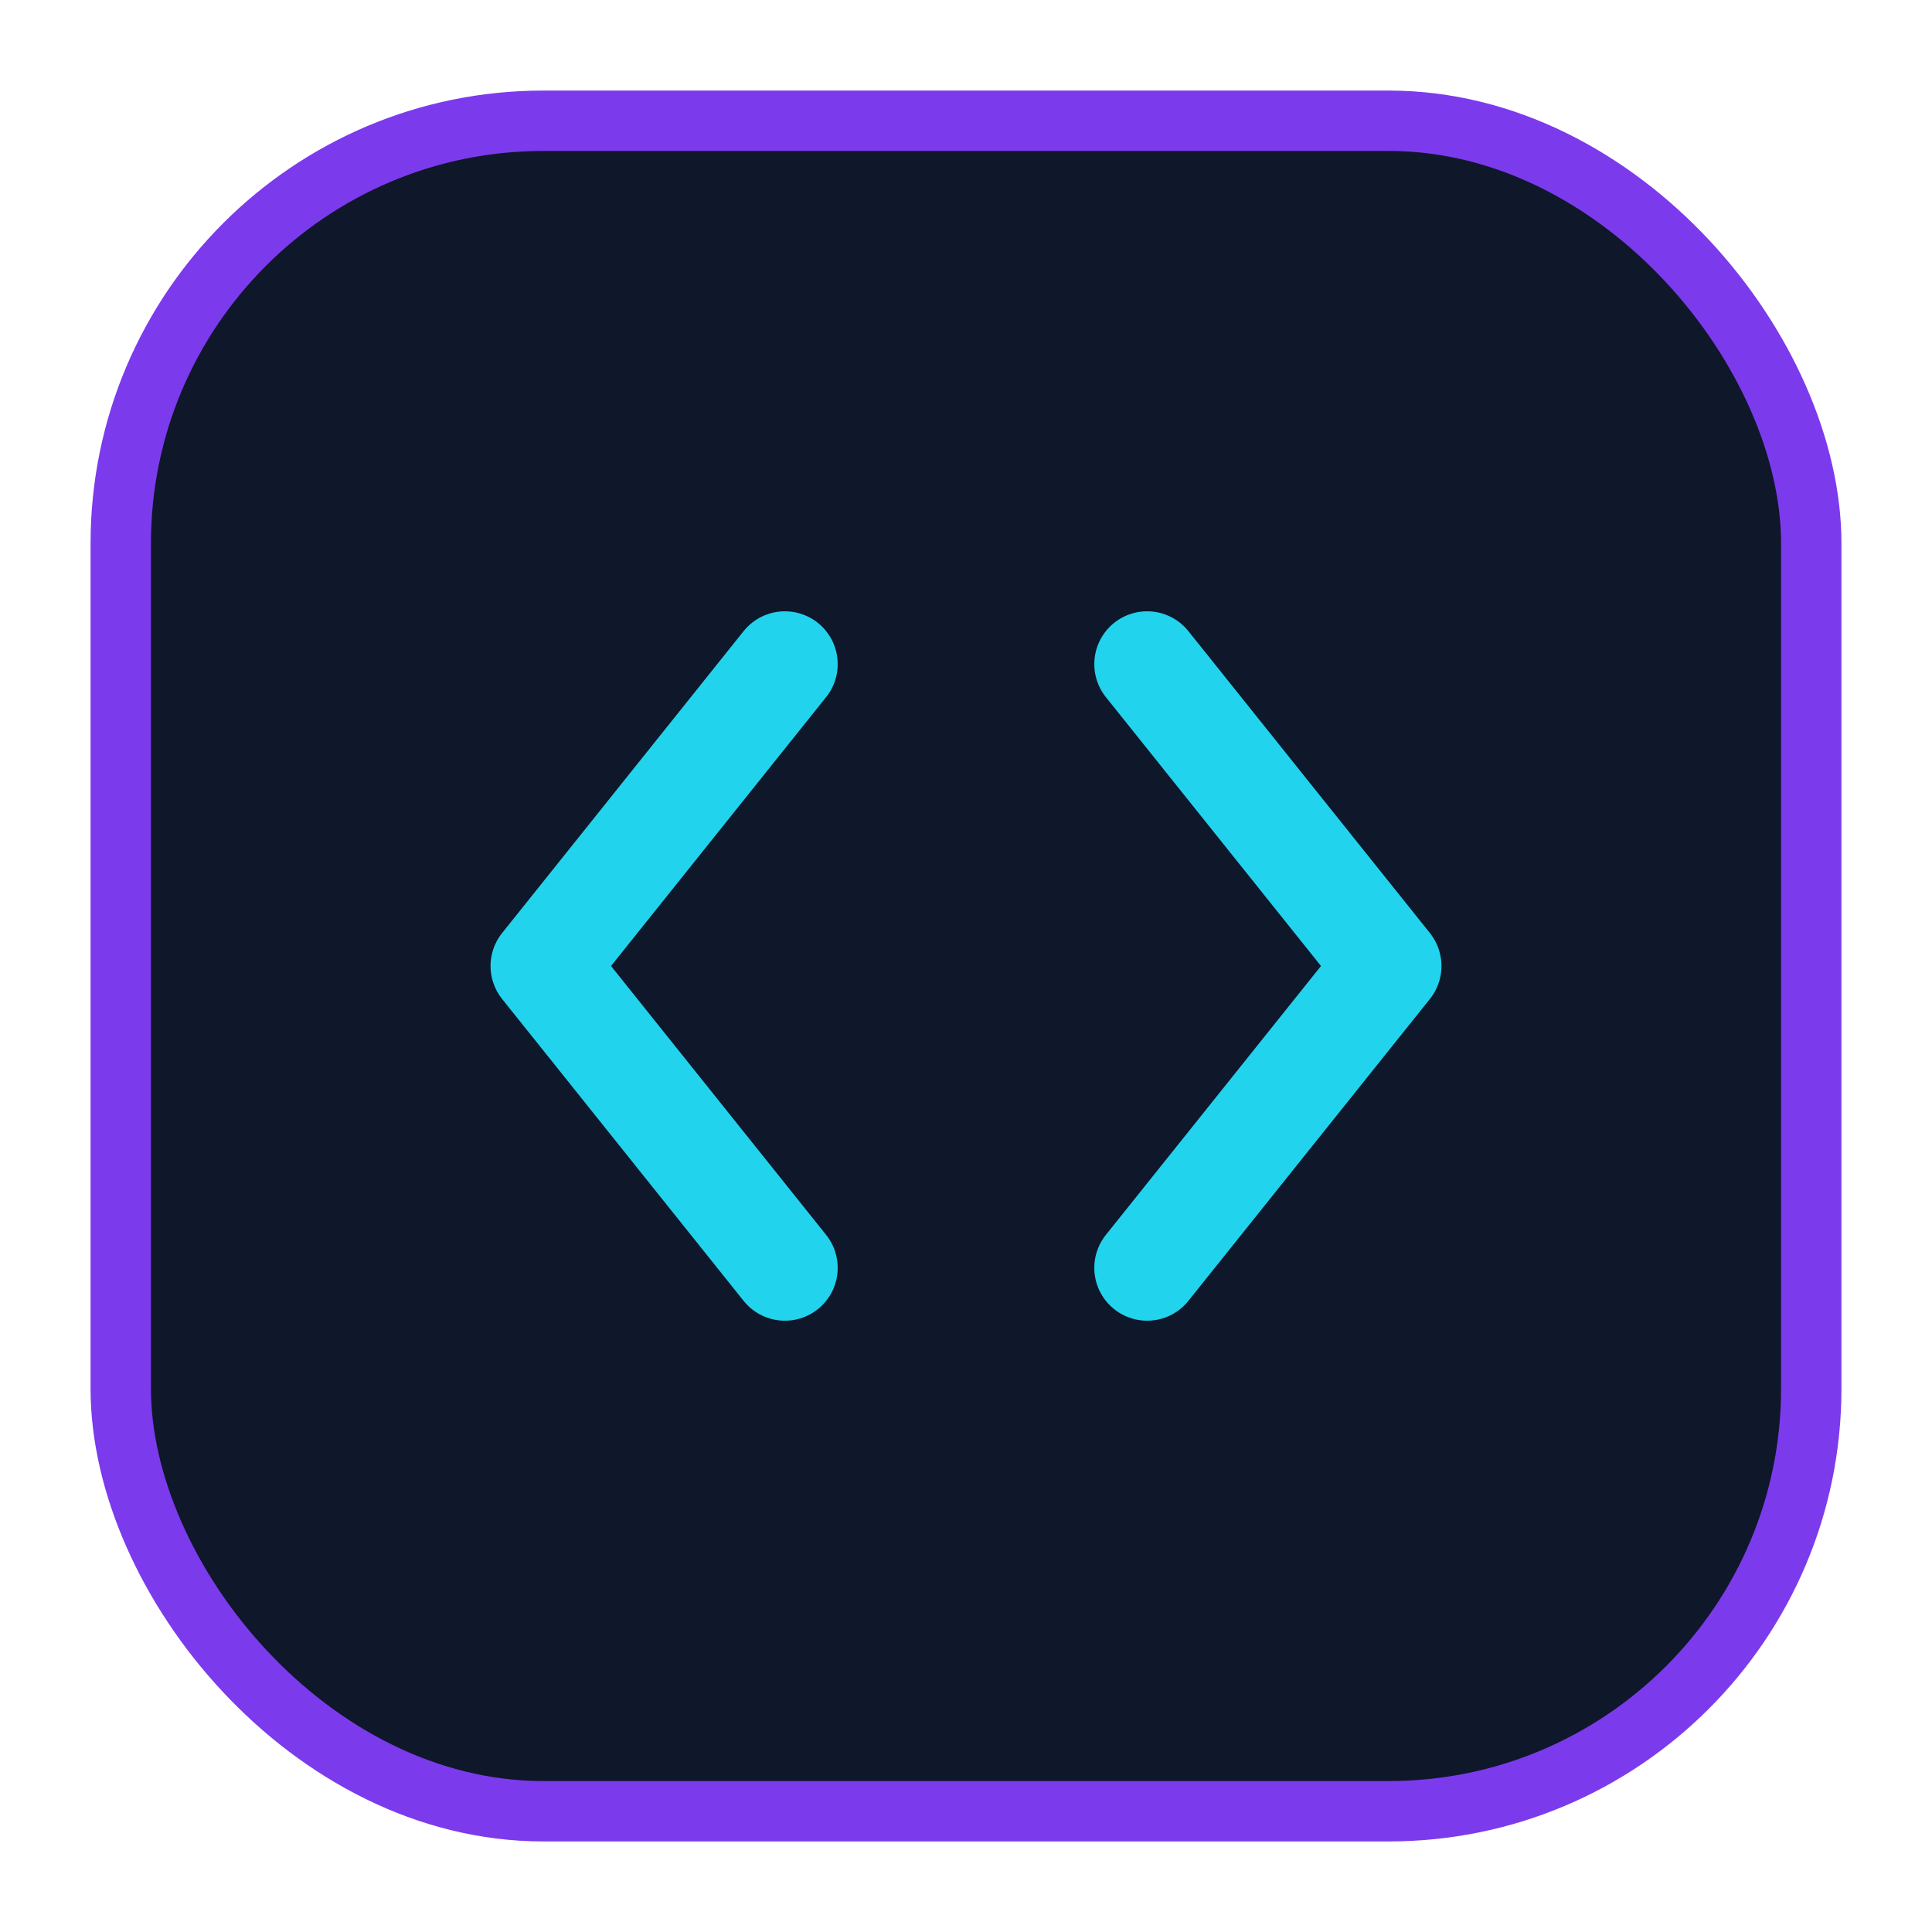
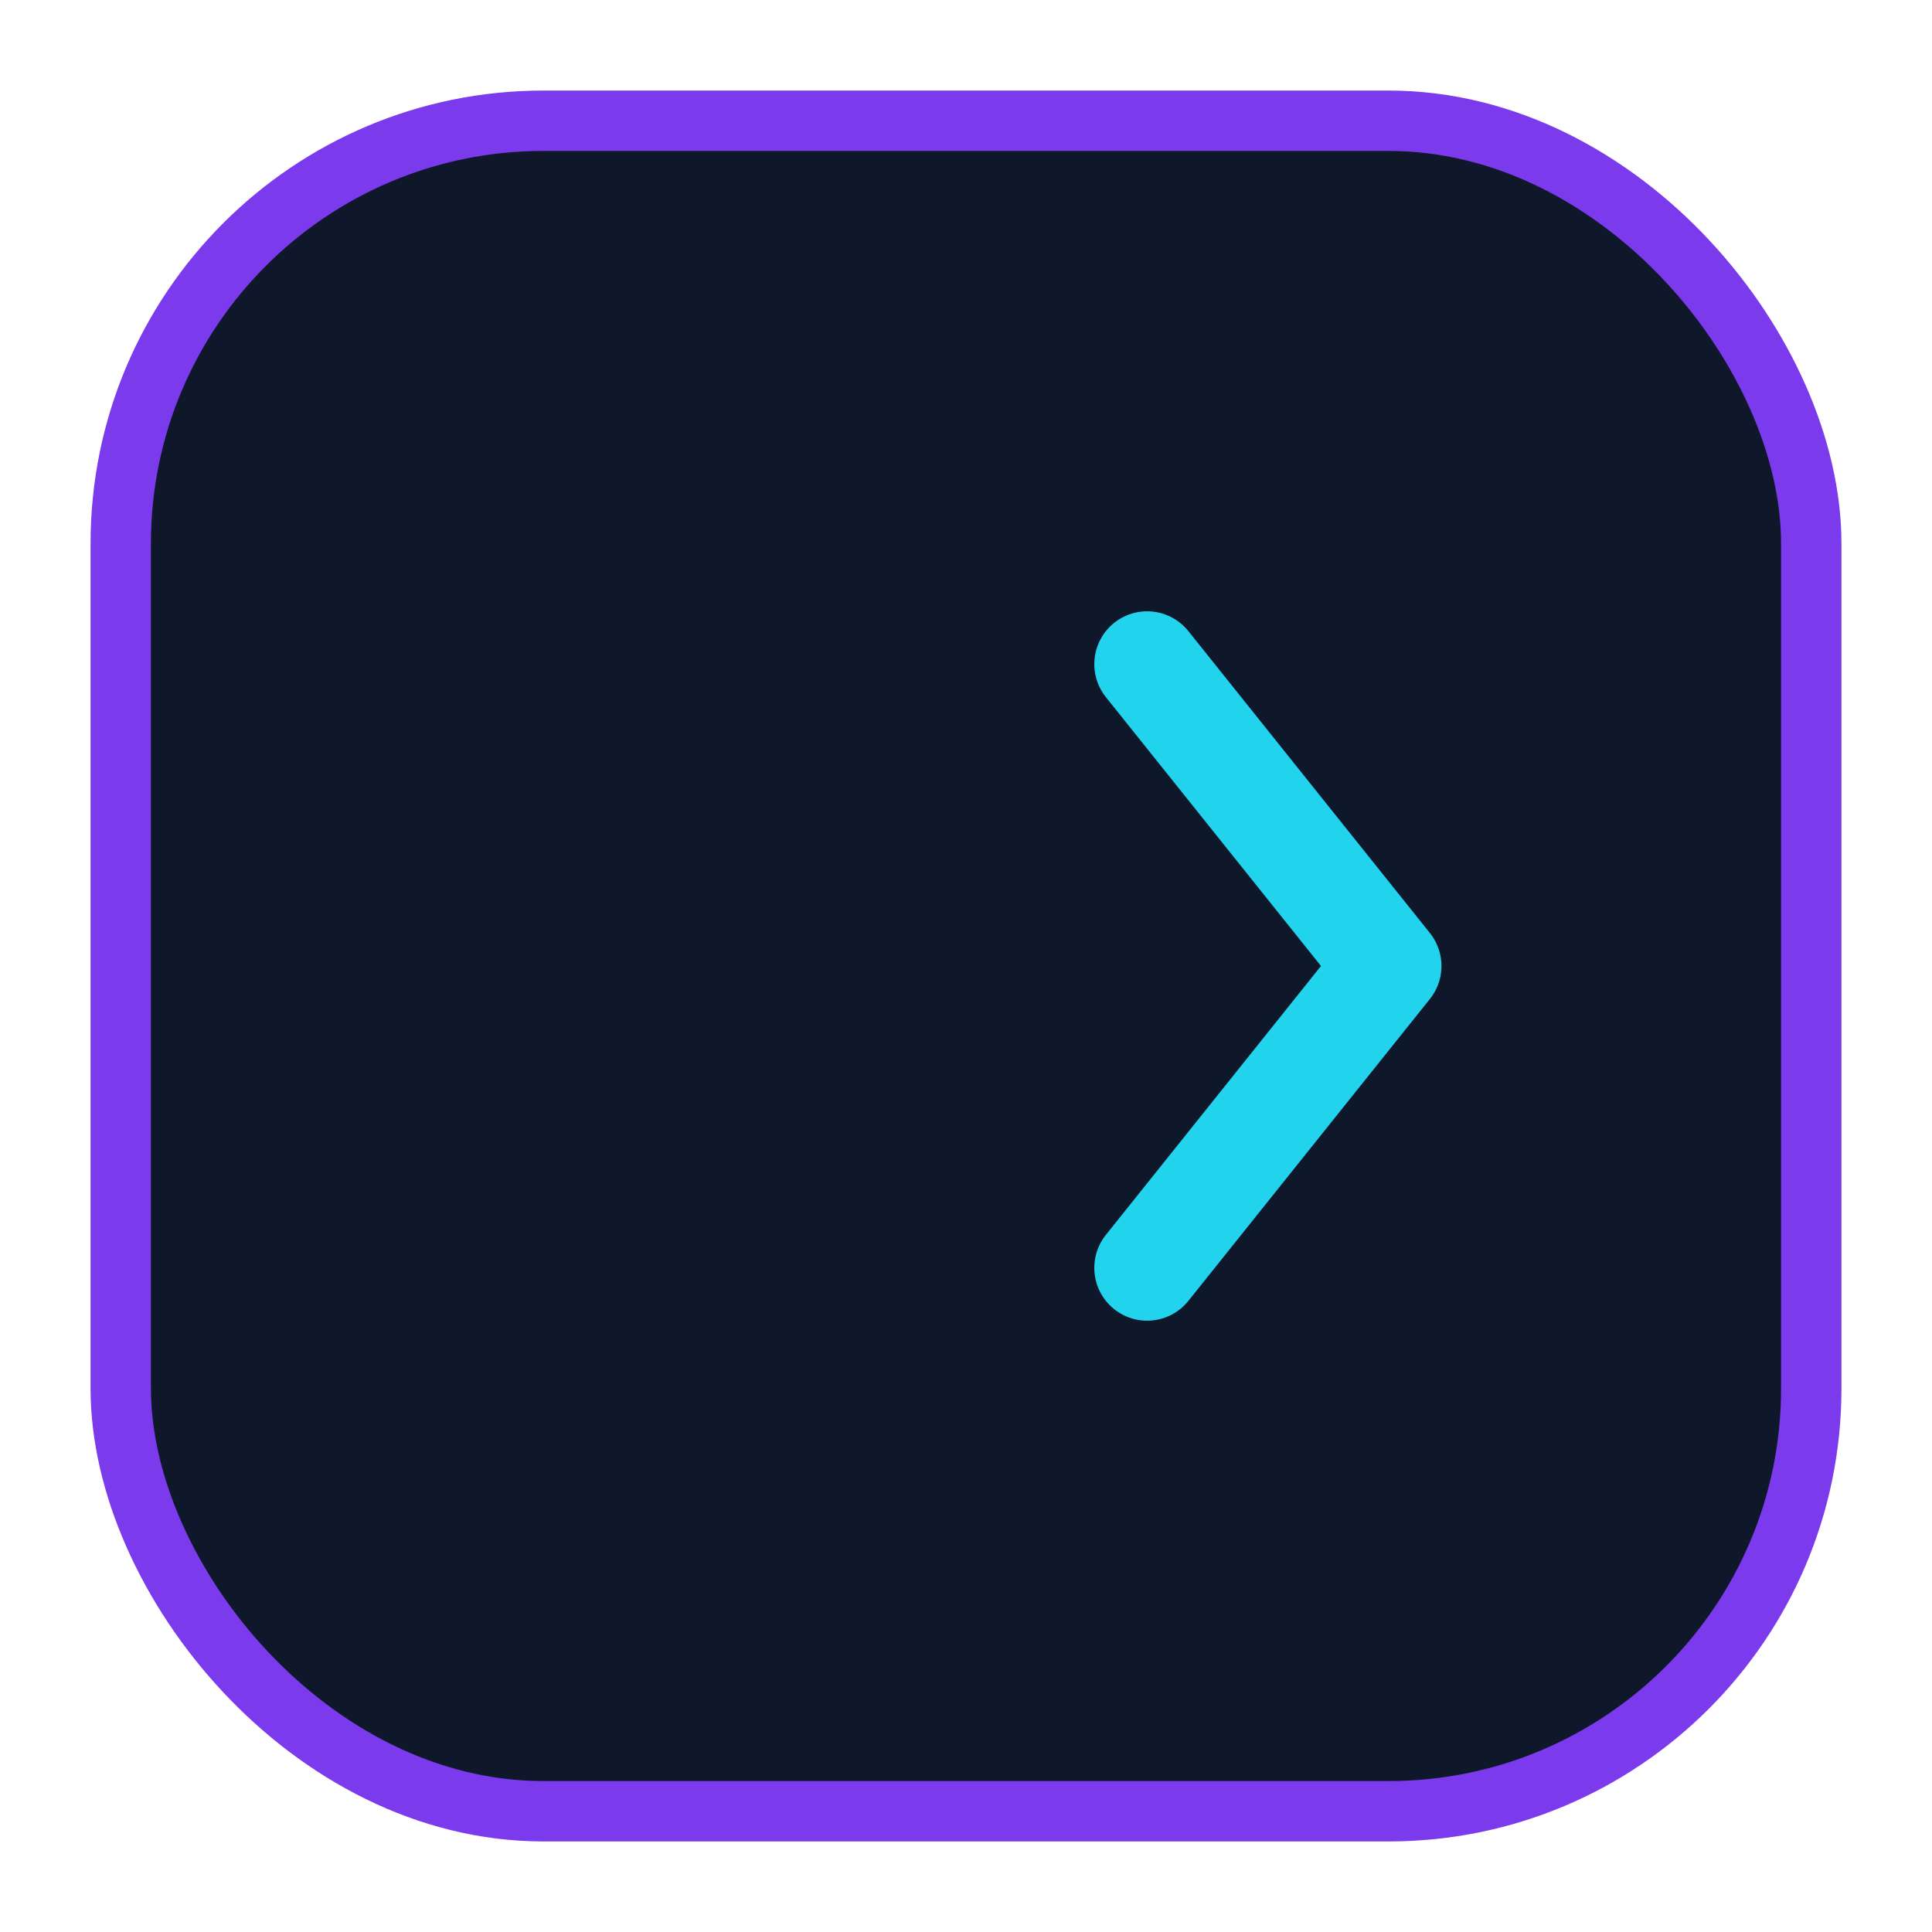
<svg xmlns="http://www.w3.org/2000/svg" width="64" height="64" viewBox="0 0 64 64">
  <rect x="4" y="4" width="56" height="56" rx="14" fill="#0F172A" stroke="#7C3AED" stroke-width="2" />
  <g stroke="#22D3EE" stroke-width="3.5" stroke-linecap="round" stroke-linejoin="round" fill="none">
-     <polyline points="26 22 18 32 26 42" />
    <polyline points="38 22 46 32 38 42" />
  </g>
</svg>